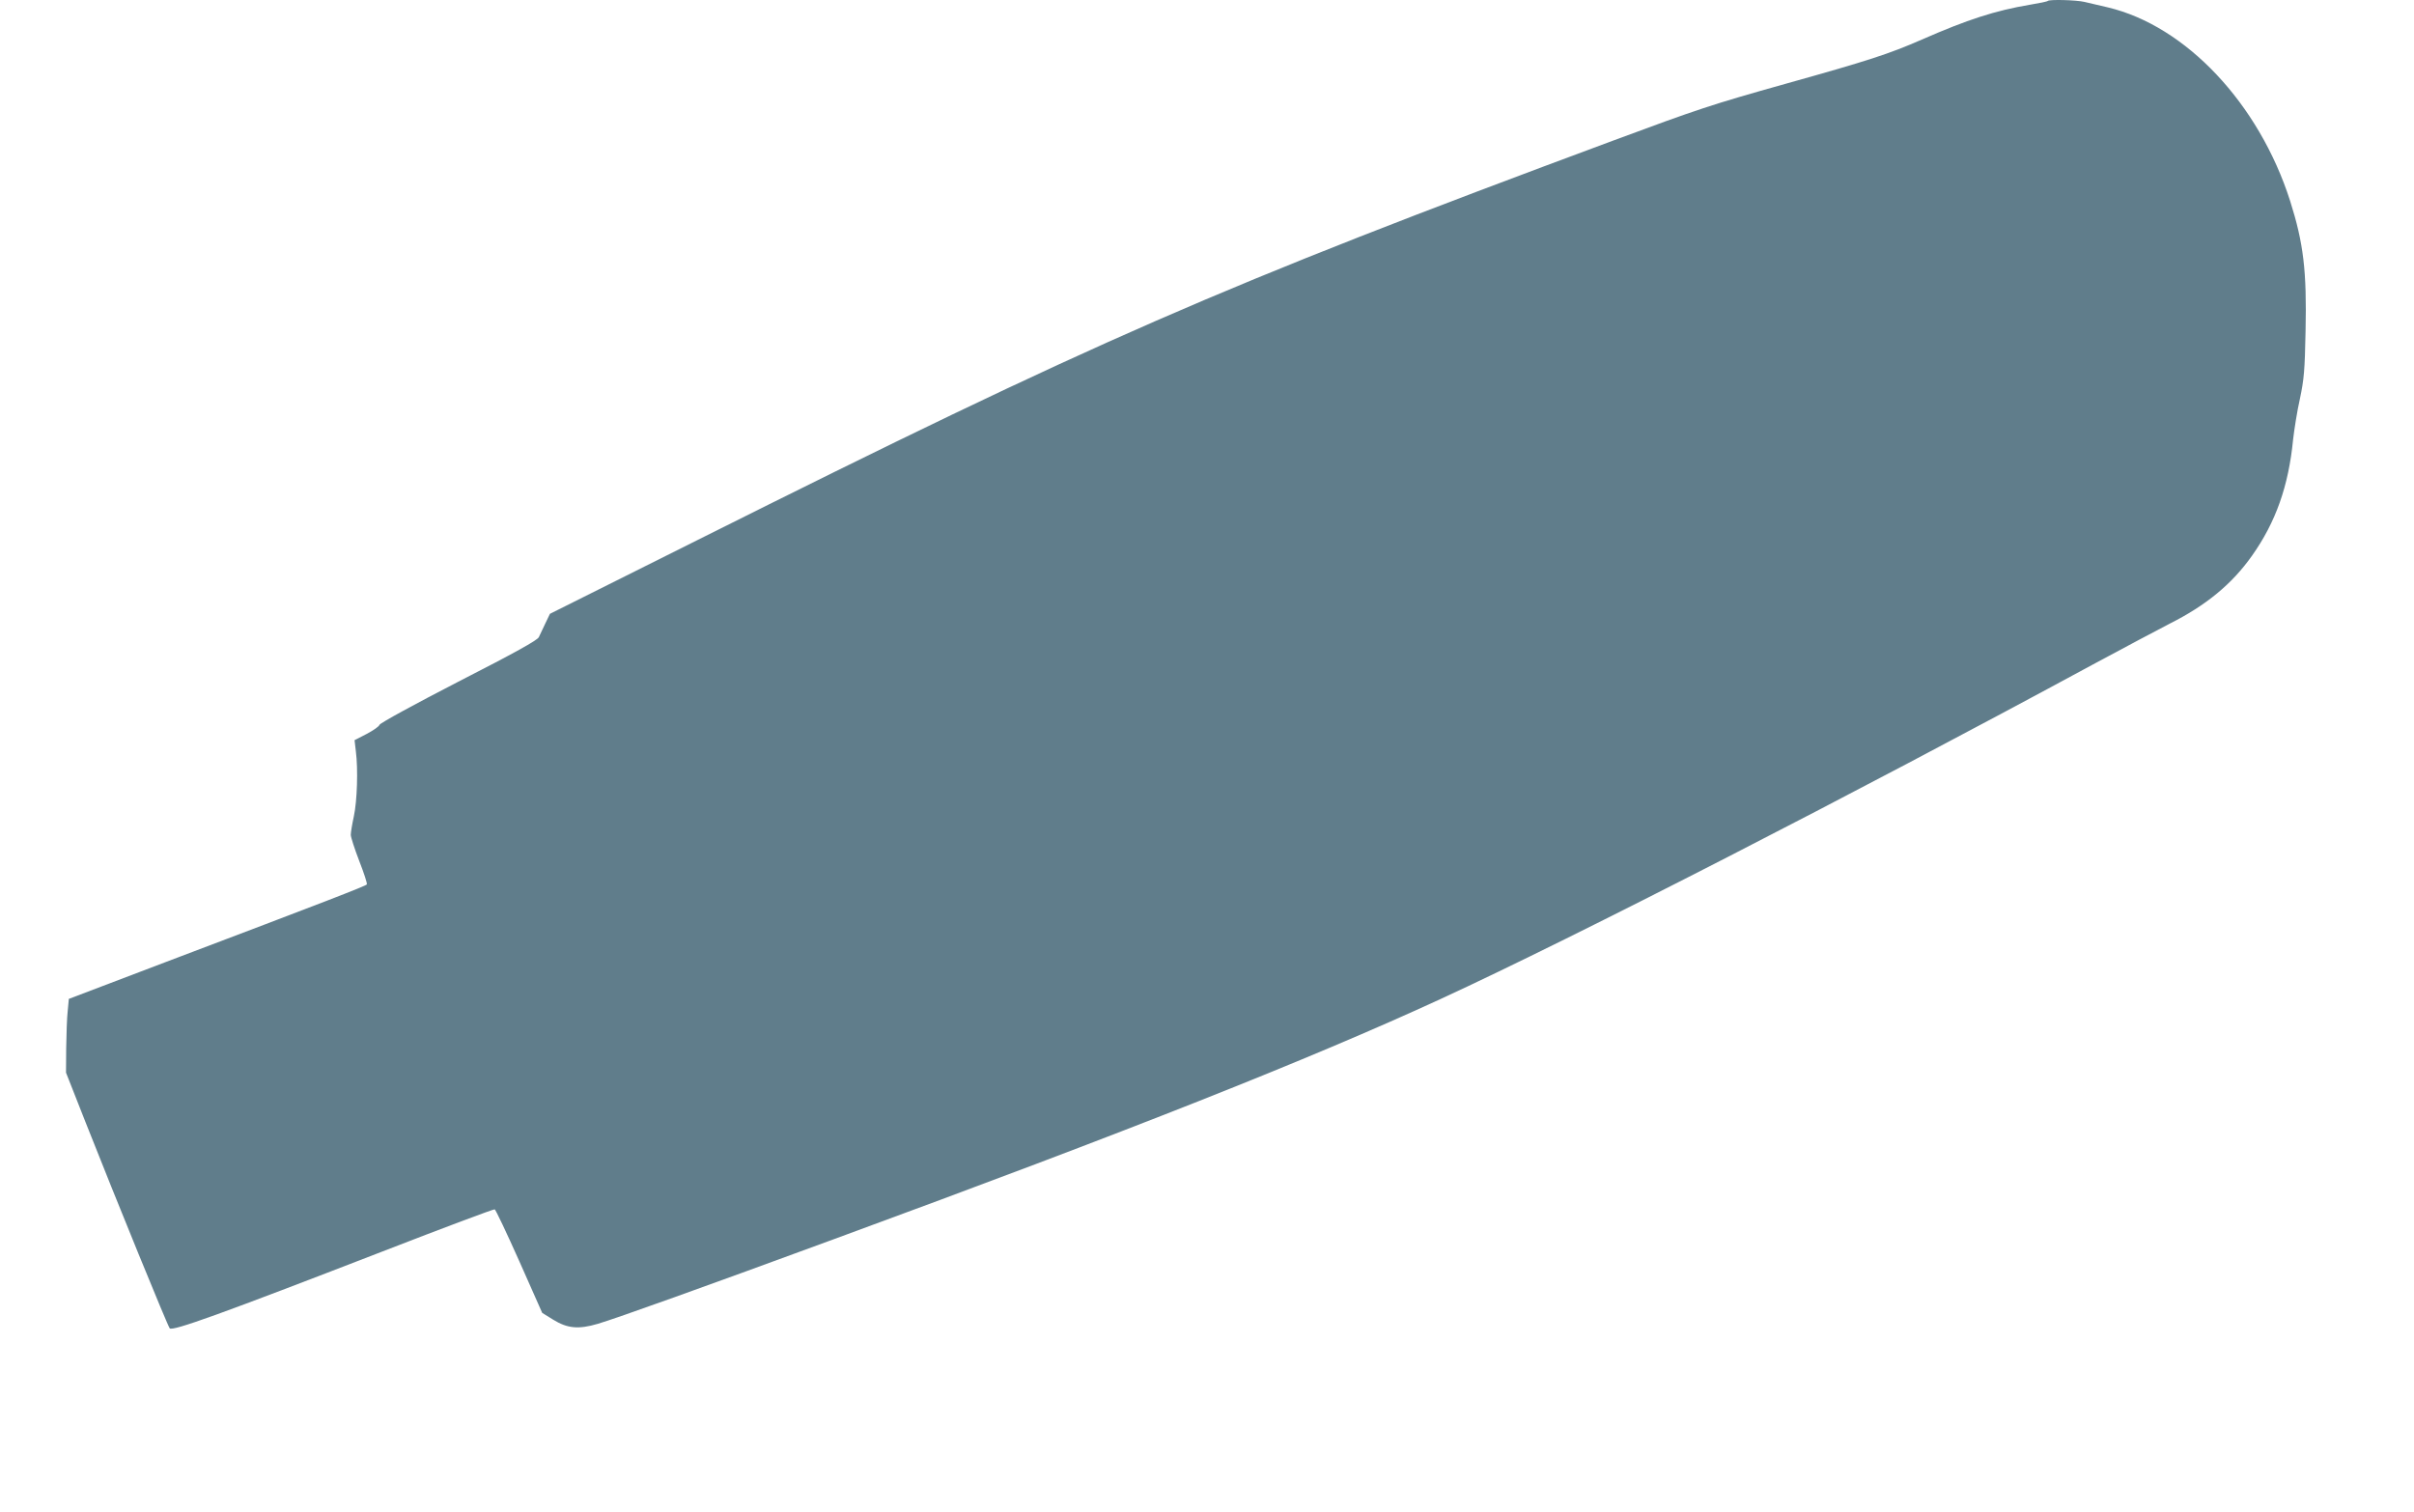
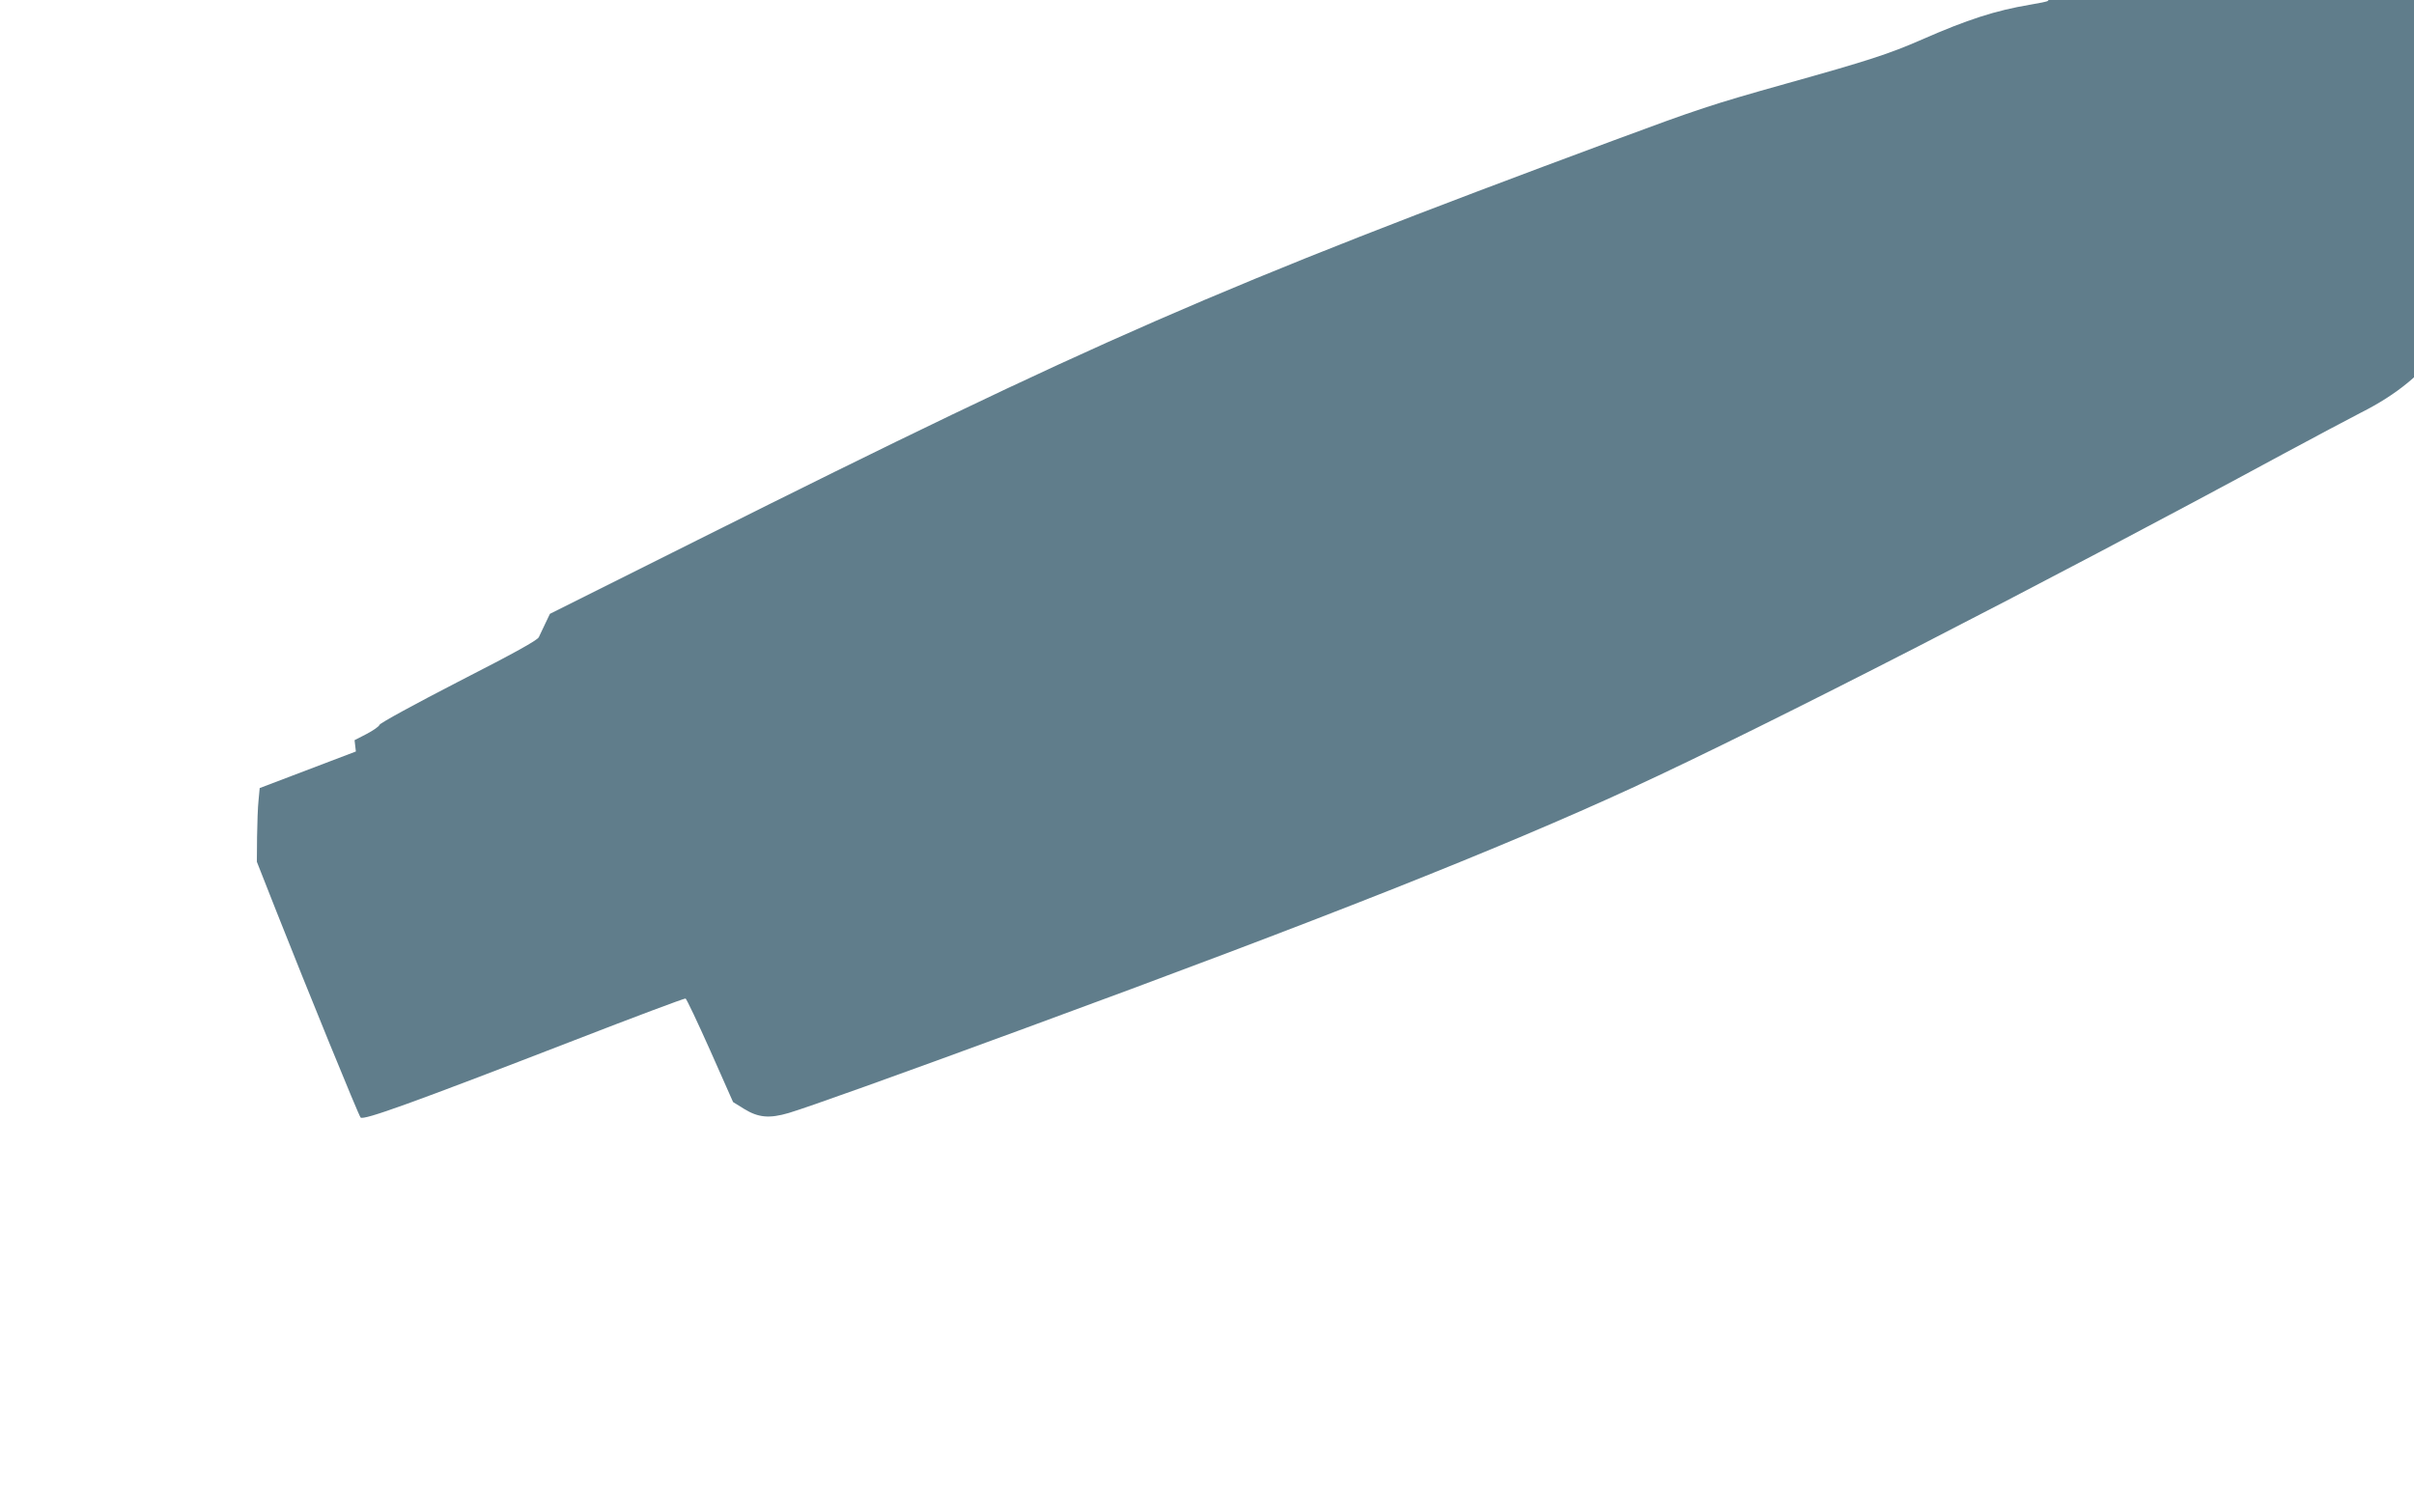
<svg xmlns="http://www.w3.org/2000/svg" version="1.0" width="1280pt" height="802pt" viewBox="0 0 1280 802" preserveAspectRatio="xMidYMid meet">
  <g transform="translate(0,802) scale(0.1,-0.1)" fill="#607d8b" stroke="none">
-     <path d="M10858 8015 c-2 -3 -45 -12 -94 -20 -184 -31 -330 -78 -574 -185 -174 -76 -281 -111 -721 -234 -392 -110 -467 -135 -914 -301 -2098 -779 -2745 -1062 -4859 -2120 l-780 -390 -24 -50 c-13 -28 -29 -61 -35 -74 -9 -17 -126 -82 -427 -236 -229 -118 -416 -220 -418 -229 -2 -8 -32 -29 -68 -48 l-64 -33 7 -60 c12 -93 7 -262 -11 -345 -9 -41 -16 -85 -16 -97 0 -12 20 -74 45 -139 25 -64 43 -119 40 -124 -5 -8 -219 -91 -1070 -413 l-510 -194 -6 -64 c-4 -35 -7 -123 -8 -196 l-1 -131 104 -264 c161 -408 436 -1082 446 -1092 16 -16 271 76 1129 408 322 125 589 225 594 223 5 -1 64 -126 131 -276 l121 -273 58 -36 c76 -47 135 -52 237 -22 98 29 573 199 1255 450 1561 573 2518 952 3215 1273 718 331 2177 1080 3455 1772 165 89 350 187 410 218 193 97 330 210 436 360 126 178 194 370 218 617 6 52 21 149 36 215 22 104 26 152 30 358 7 322 -11 468 -82 692 -165 516 -553 928 -967 1026 -44 10 -100 23 -124 29 -43 10 -185 14 -194 5z" />
+     <path d="M10858 8015 c-2 -3 -45 -12 -94 -20 -184 -31 -330 -78 -574 -185 -174 -76 -281 -111 -721 -234 -392 -110 -467 -135 -914 -301 -2098 -779 -2745 -1062 -4859 -2120 l-780 -390 -24 -50 c-13 -28 -29 -61 -35 -74 -9 -17 -126 -82 -427 -236 -229 -118 -416 -220 -418 -229 -2 -8 -32 -29 -68 -48 l-64 -33 7 -60 l-510 -194 -6 -64 c-4 -35 -7 -123 -8 -196 l-1 -131 104 -264 c161 -408 436 -1082 446 -1092 16 -16 271 76 1129 408 322 125 589 225 594 223 5 -1 64 -126 131 -276 l121 -273 58 -36 c76 -47 135 -52 237 -22 98 29 573 199 1255 450 1561 573 2518 952 3215 1273 718 331 2177 1080 3455 1772 165 89 350 187 410 218 193 97 330 210 436 360 126 178 194 370 218 617 6 52 21 149 36 215 22 104 26 152 30 358 7 322 -11 468 -82 692 -165 516 -553 928 -967 1026 -44 10 -100 23 -124 29 -43 10 -185 14 -194 5z" />
  </g>
</svg>